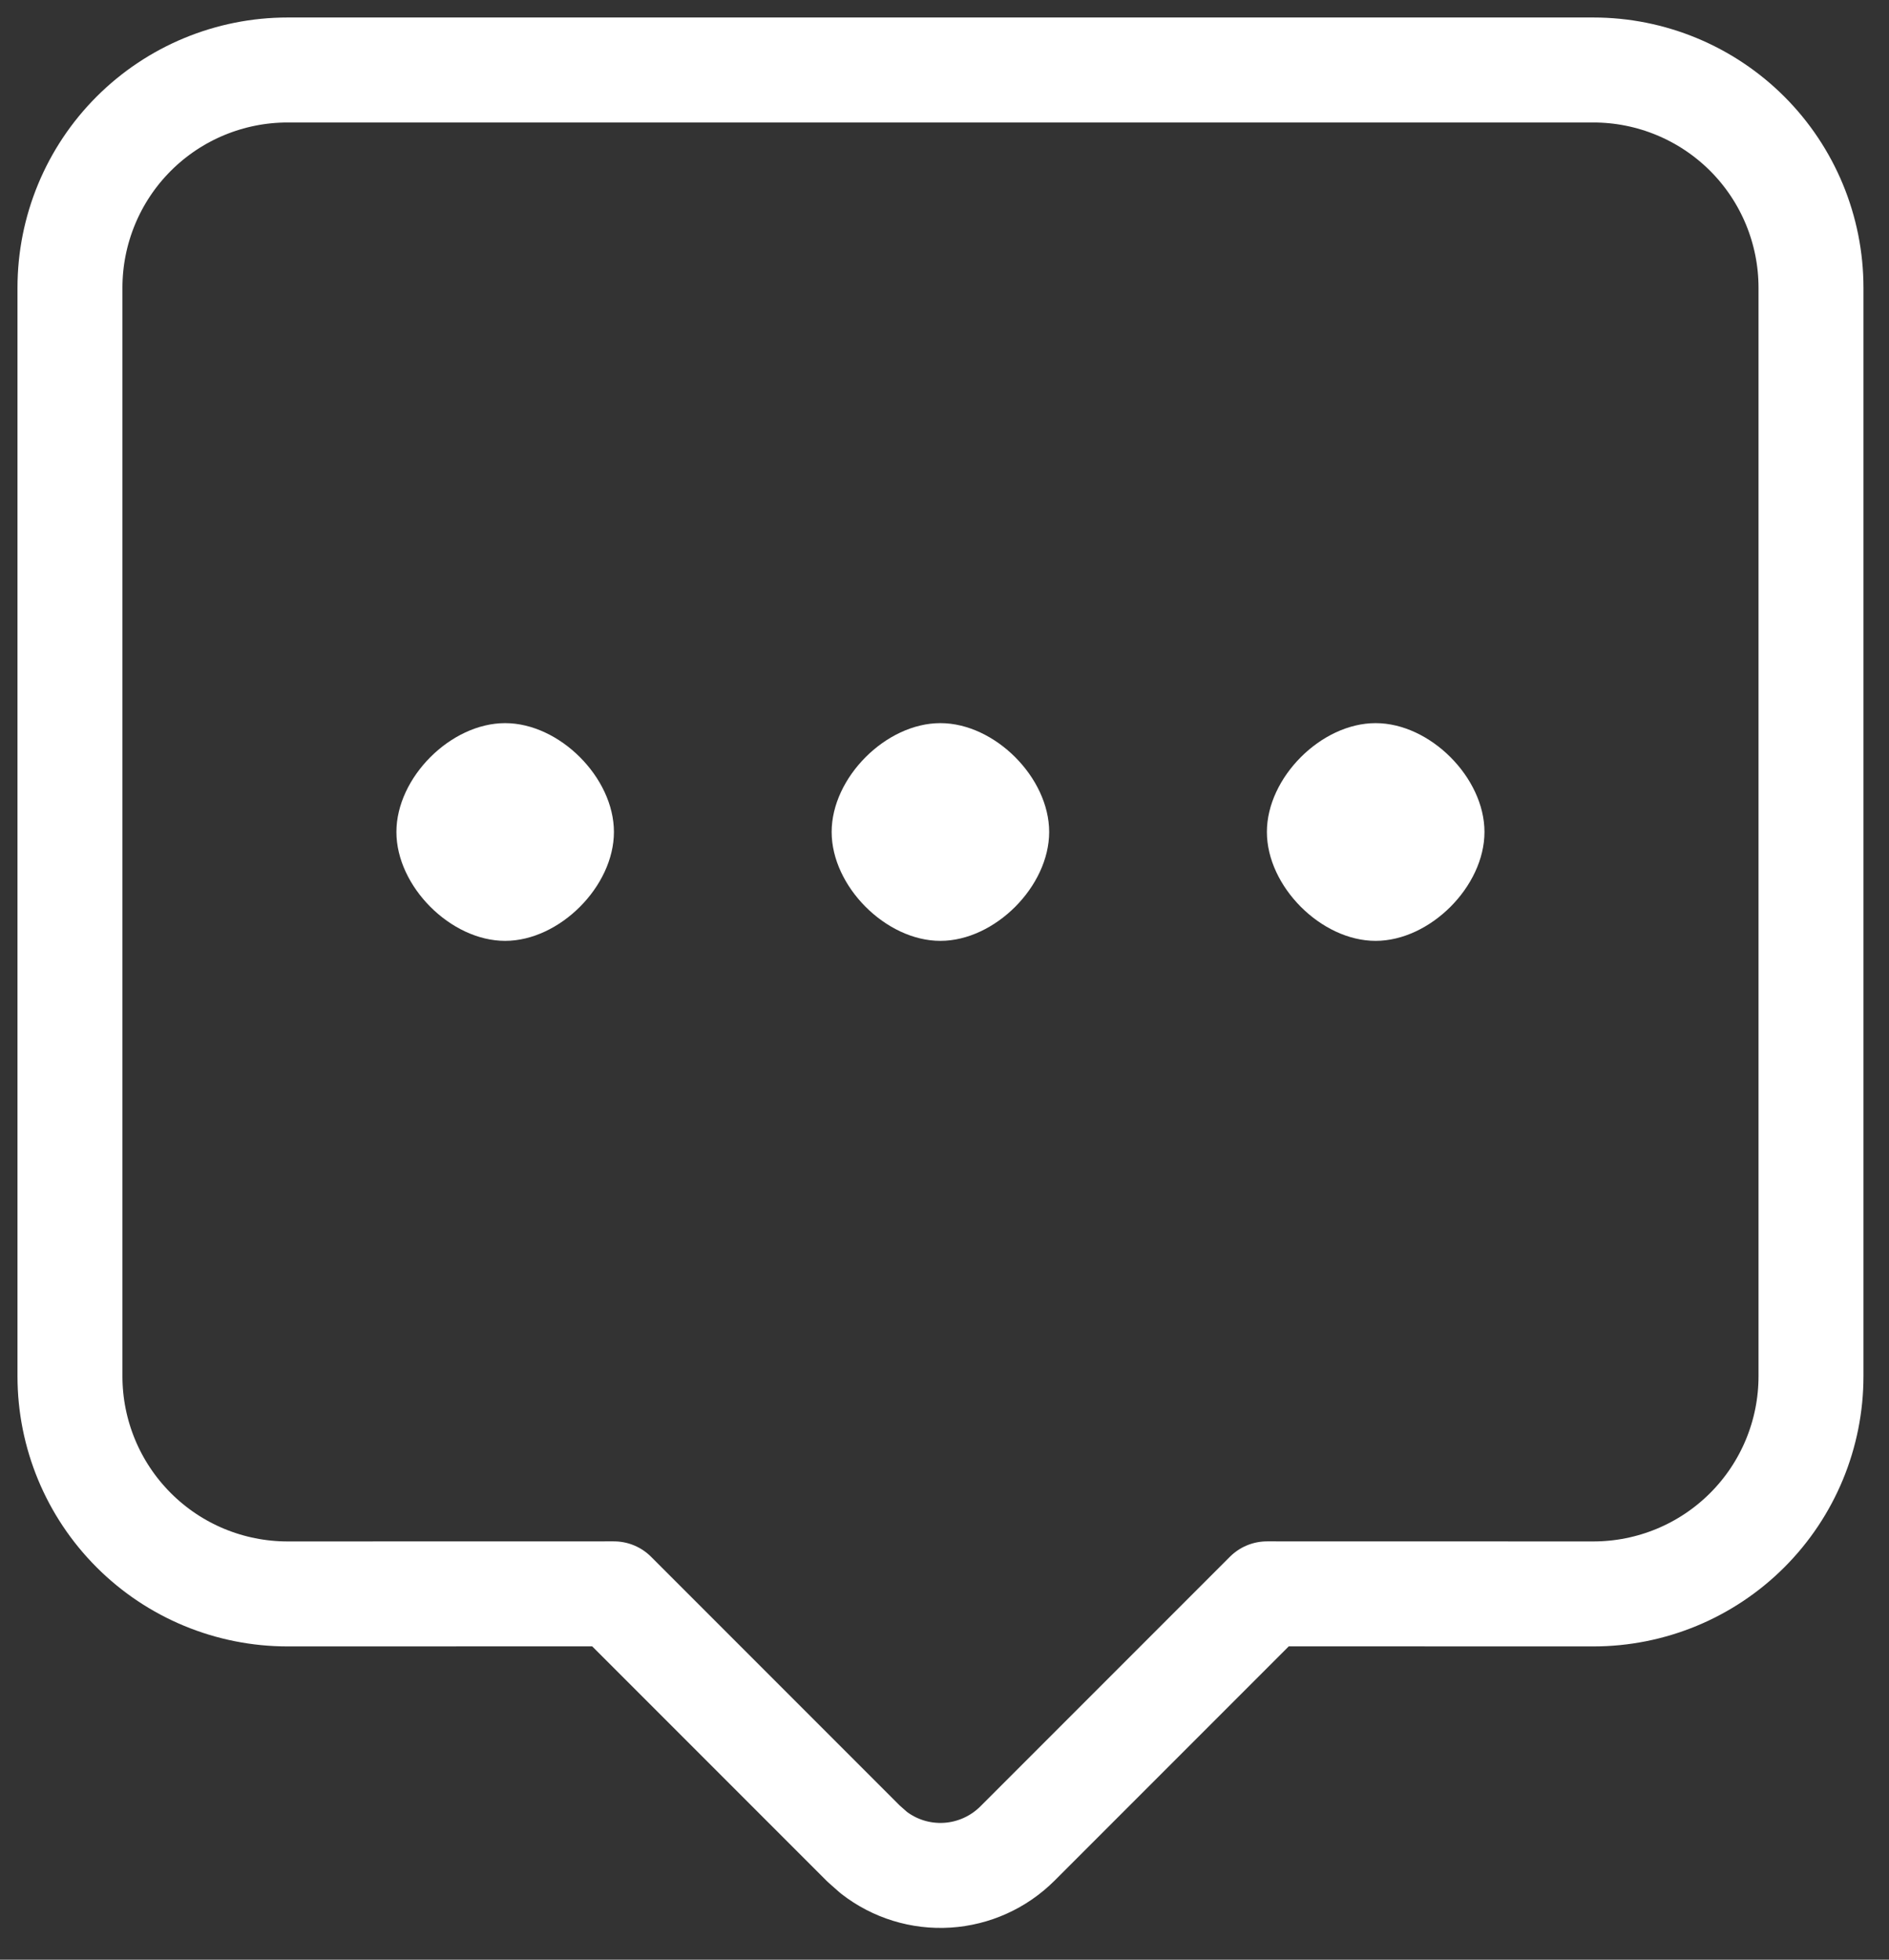
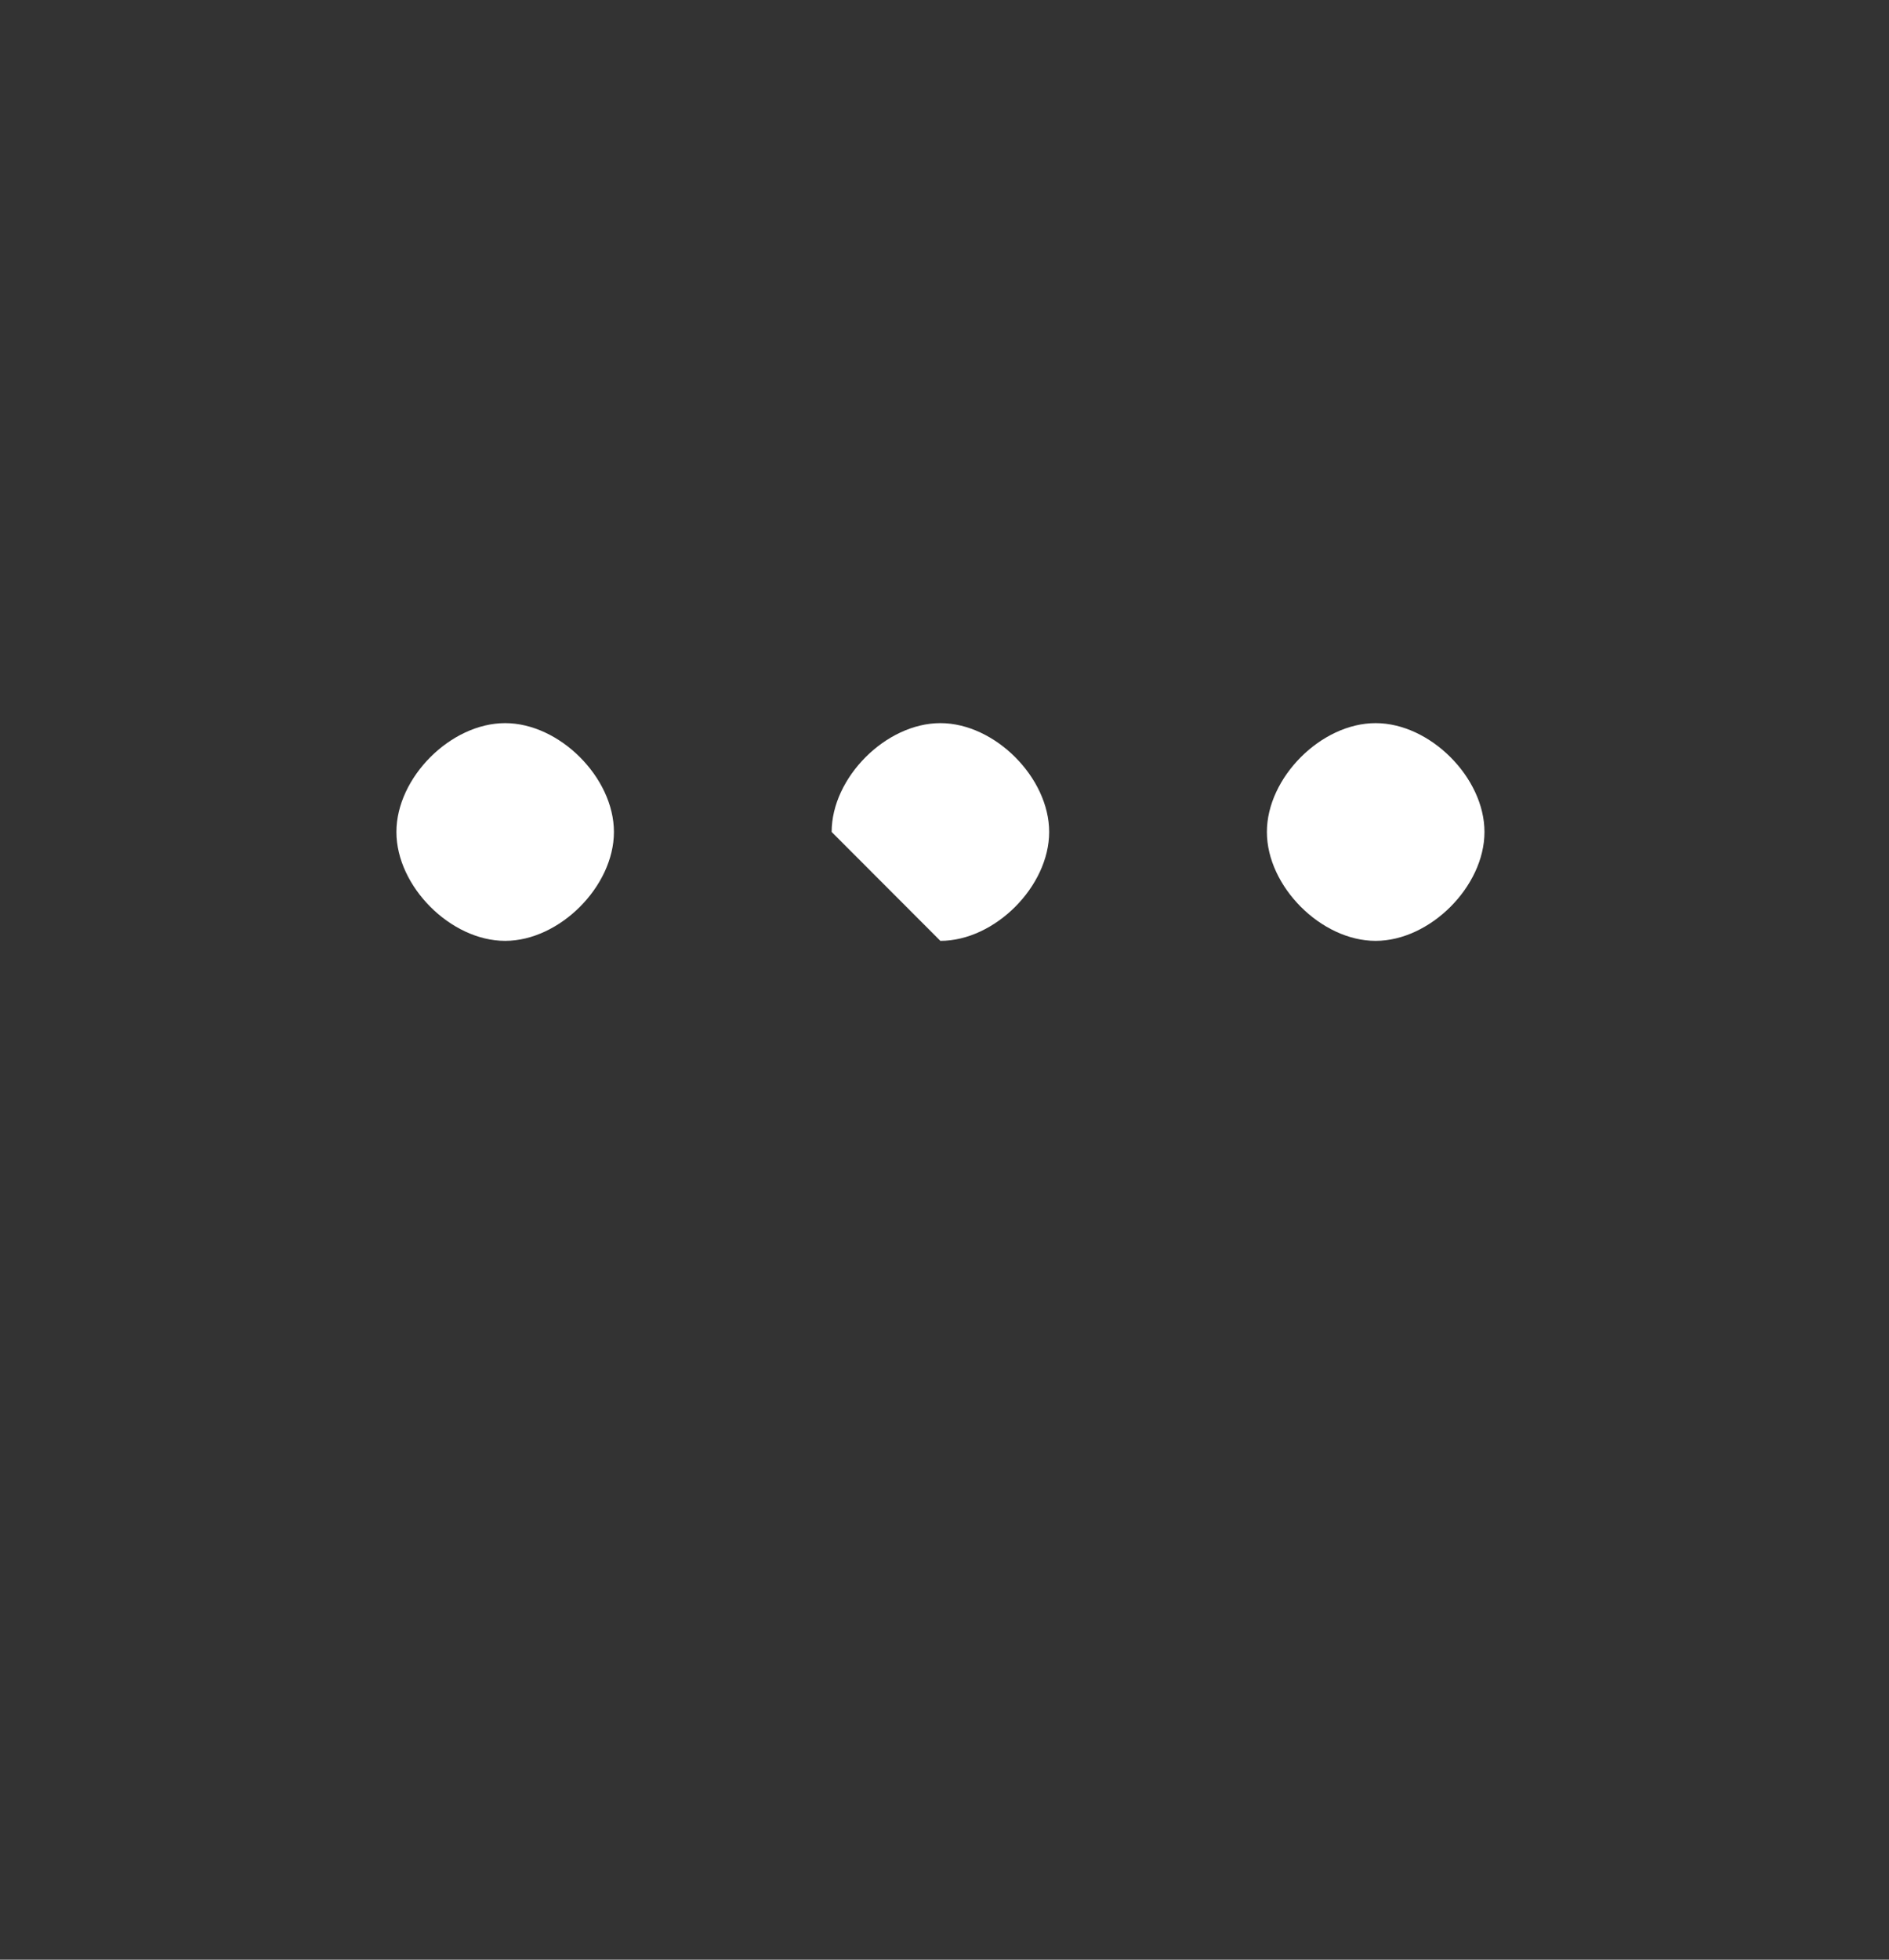
<svg xmlns="http://www.w3.org/2000/svg" width="27" height="28" viewBox="0 0 27 28" fill="none">
  <rect x="0" y="0" width="27" height="28" fill="#333333" stroke="none" />
-   <path fill-rule="evenodd" clip-rule="evenodd" d="M22.774 1C23.599 1 24.39 1.328 24.974 1.911C25.557 2.494 25.885 3.286 25.885 4.111V19.664C25.885 20.489 25.557 21.28 24.974 21.863C24.39 22.447 23.599 22.774 22.774 22.774L18.11 22.773L14.542 26.341C14.274 26.608 13.918 26.769 13.54 26.793C13.162 26.817 12.788 26.702 12.489 26.47L12.343 26.341L8.775 22.773L4.111 22.774C3.286 22.774 2.494 22.447 1.911 21.863C1.328 21.28 1 20.489 1 19.664V4.111C1 3.286 1.328 2.494 1.911 1.911C2.494 1.328 3.286 1 4.111 1H22.774Z" stroke="white" stroke-width="1.5" stroke-linecap="round" stroke-linejoin="round" />
-   <path fill-rule="evenodd" clip-rule="evenodd" d="M13.441 13.443C14.219 13.443 14.996 12.665 14.996 11.887C14.996 11.11 14.219 10.332 13.441 10.332C12.663 10.332 11.887 11.11 11.887 11.887C11.887 12.665 12.663 13.443 13.441 13.443ZM7.22 13.443C7.997 13.443 8.775 12.665 8.775 11.887C8.775 11.11 7.997 10.332 7.22 10.332C6.442 10.332 5.666 11.11 5.666 11.887C5.666 12.665 6.442 13.443 7.22 13.443ZM19.662 13.443C20.44 13.443 21.218 12.665 21.218 11.887C21.218 11.11 20.44 10.332 19.662 10.332C18.884 10.332 18.108 11.11 18.108 11.887C18.108 12.665 18.884 13.443 19.662 13.443Z" fill="white" />
+   <path fill-rule="evenodd" clip-rule="evenodd" d="M13.441 13.443C14.219 13.443 14.996 12.665 14.996 11.887C14.996 11.11 14.219 10.332 13.441 10.332C12.663 10.332 11.887 11.11 11.887 11.887ZM7.22 13.443C7.997 13.443 8.775 12.665 8.775 11.887C8.775 11.11 7.997 10.332 7.22 10.332C6.442 10.332 5.666 11.11 5.666 11.887C5.666 12.665 6.442 13.443 7.22 13.443ZM19.662 13.443C20.44 13.443 21.218 12.665 21.218 11.887C21.218 11.11 20.44 10.332 19.662 10.332C18.884 10.332 18.108 11.11 18.108 11.887C18.108 12.665 18.884 13.443 19.662 13.443Z" fill="white" />
</svg>